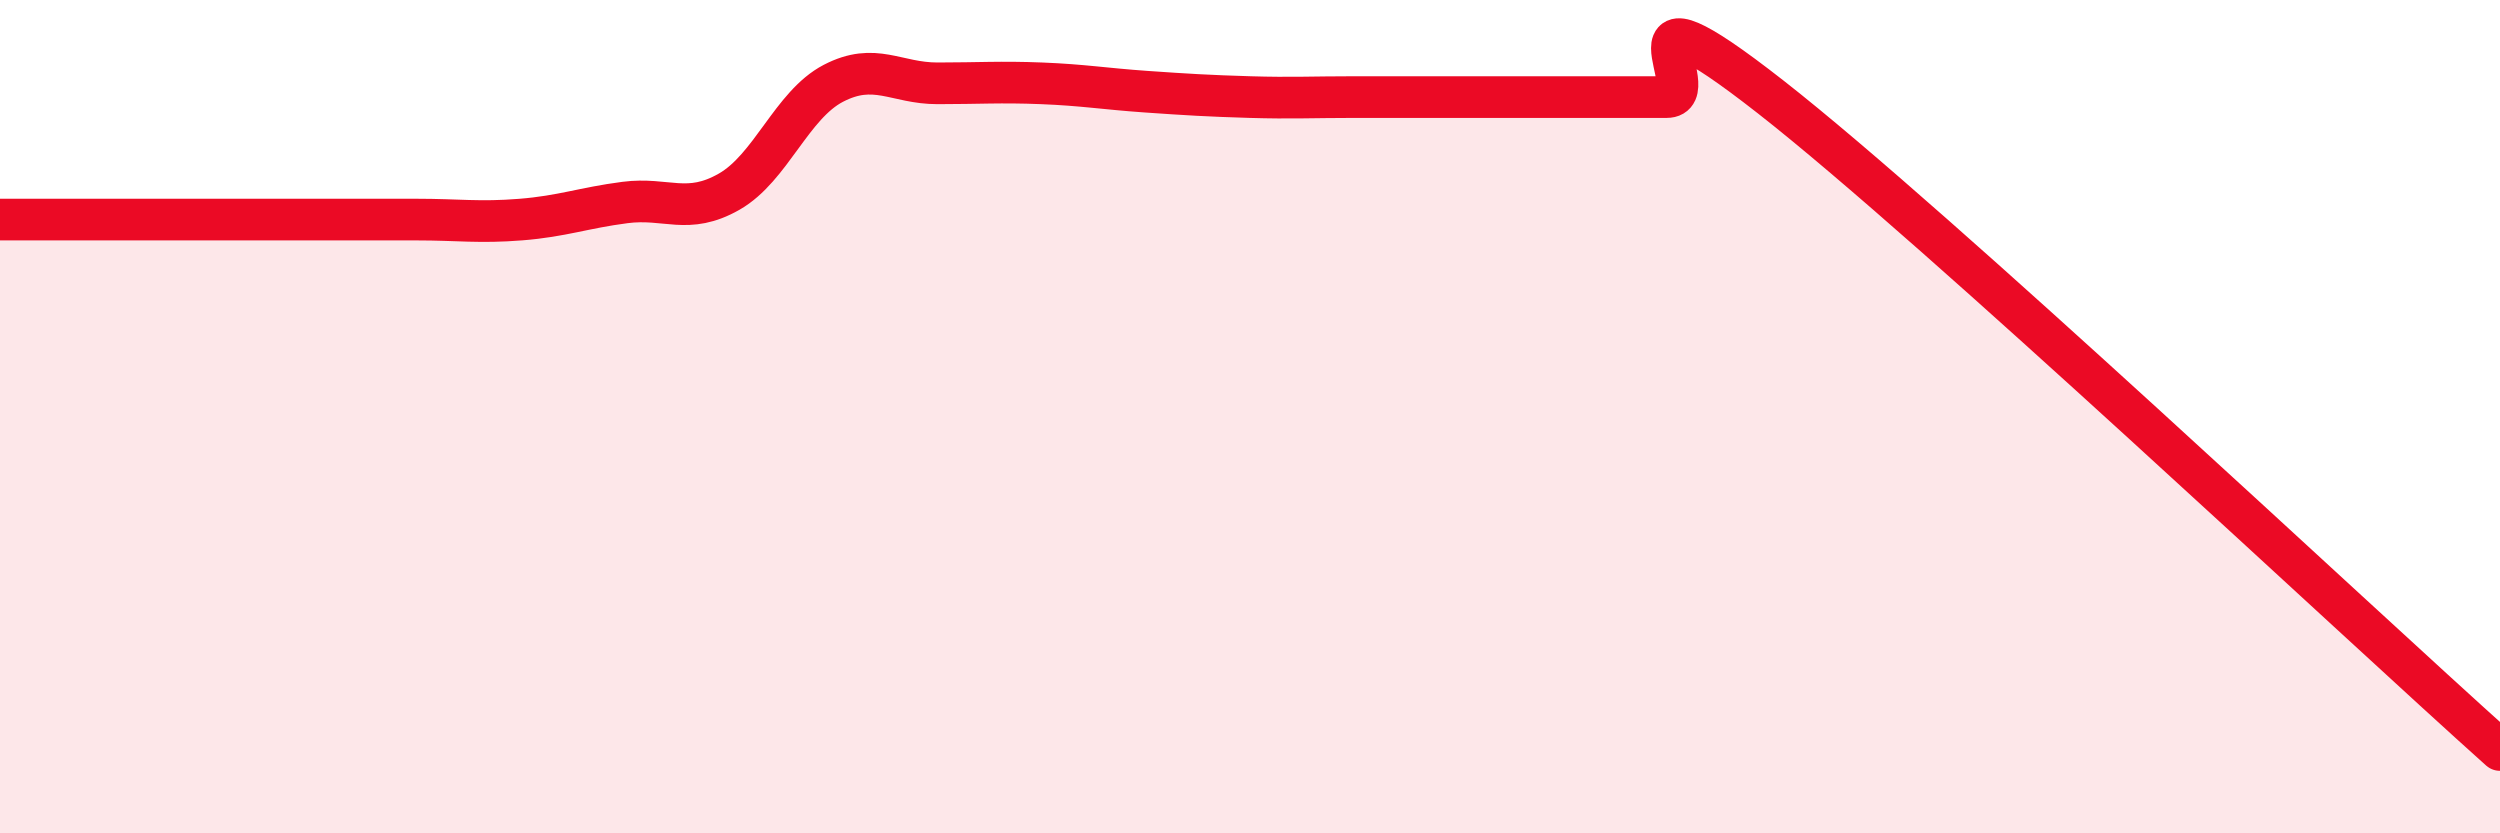
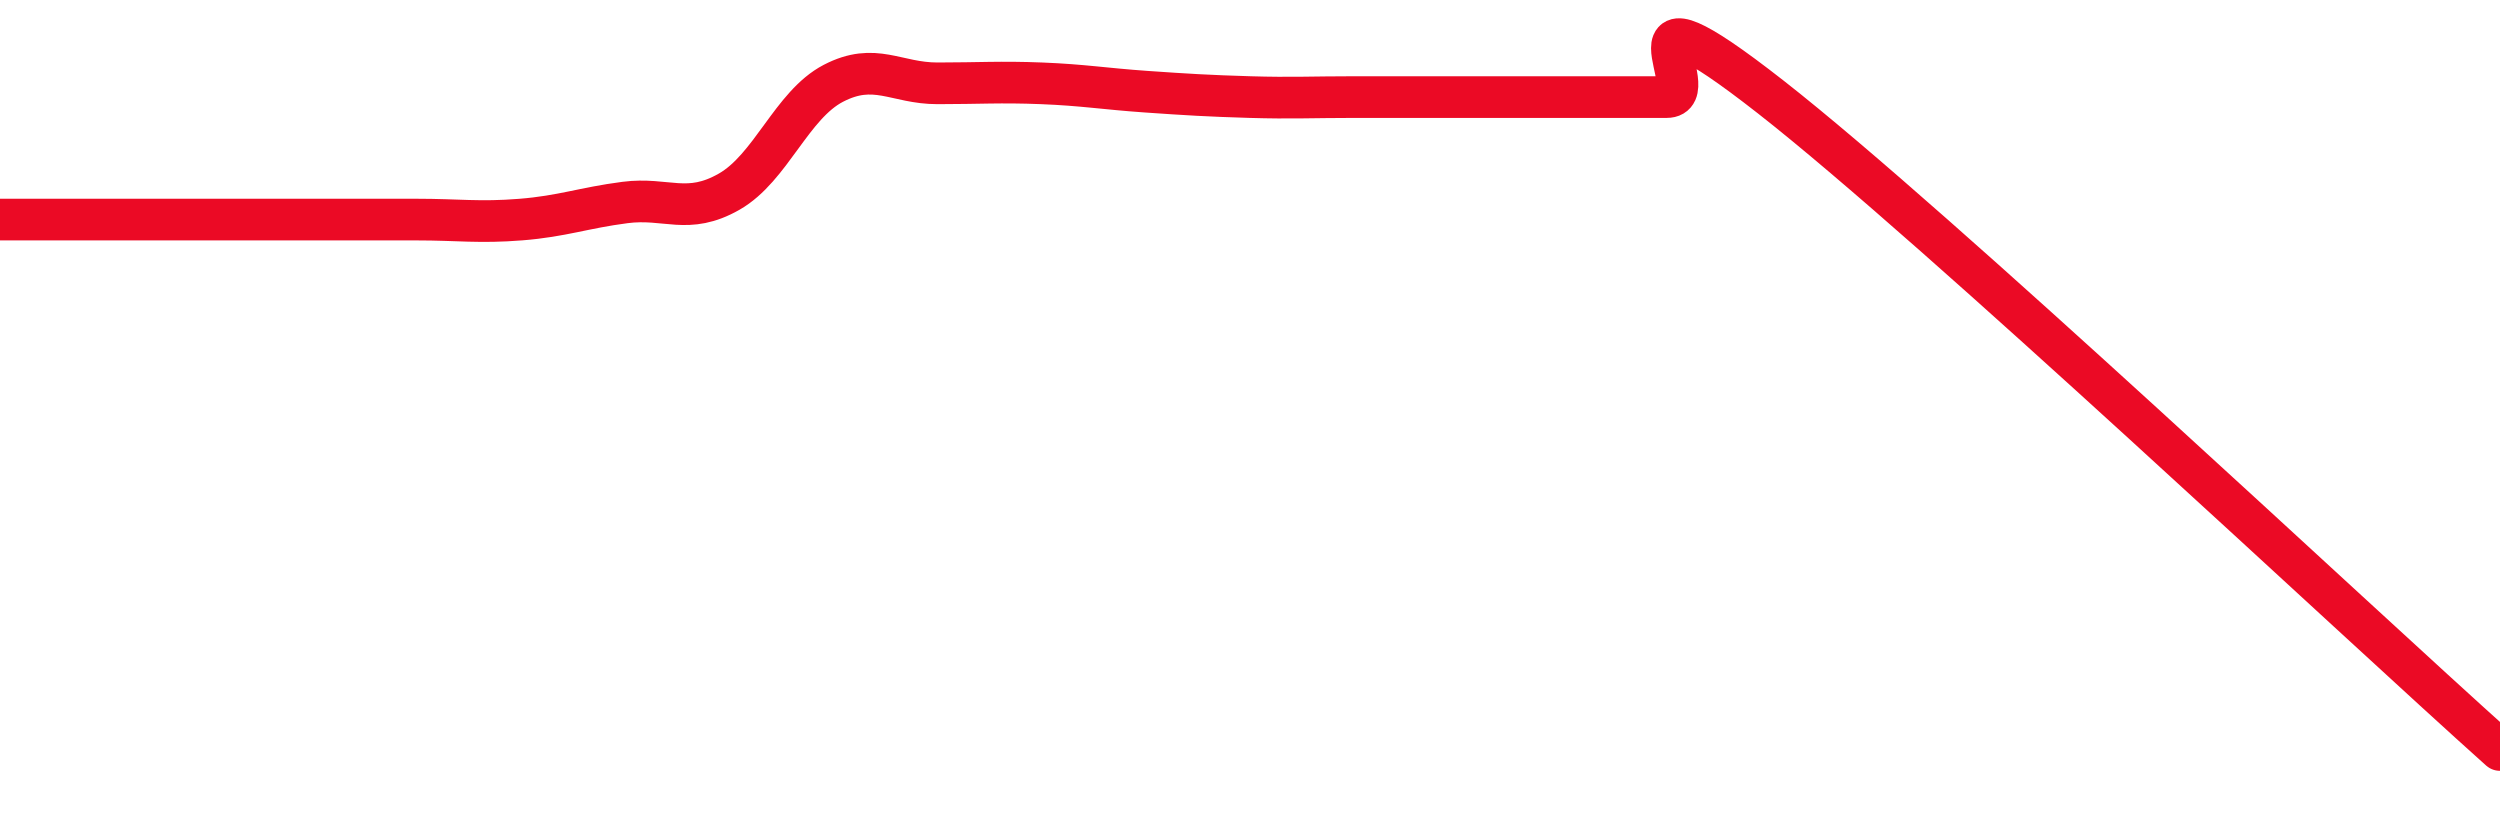
<svg xmlns="http://www.w3.org/2000/svg" width="60" height="20" viewBox="0 0 60 20">
-   <path d="M 0,5.27 C 0.5,5.27 1.5,5.27 2.5,5.27 C 3.5,5.27 4,5.27 5,5.27 C 6,5.27 6.5,5.27 7.5,5.27 C 8.5,5.27 9,5.27 10,5.27 C 11,5.27 11.5,5.35 12.5,5.27 C 13.5,5.19 14,4.99 15,4.86 C 16,4.73 16.5,5.17 17.5,4.6 C 18.5,4.03 19,2.52 20,2 C 21,1.48 21.5,2 22.5,2 C 23.5,2 24,1.96 25,2 C 26,2.04 26.5,2.13 27.5,2.2 C 28.5,2.27 29,2.3 30,2.33 C 31,2.36 31.5,2.33 32.5,2.33 C 33.5,2.33 34,2.33 35,2.33 C 36,2.33 36.5,2.33 37.5,2.33 C 38.5,2.33 39,2.33 40,2.33 C 41,2.33 38.5,-0.8 42.5,2.33 C 46.5,5.46 56.5,14.87 60,18L60 20L0 20Z" fill="#EB0A25" opacity="0.1" stroke-linecap="round" stroke-linejoin="round" />
  <path d="M 0,5.27 C 0.5,5.27 1.5,5.27 2.5,5.27 C 3.5,5.27 4,5.27 5,5.27 C 6,5.27 6.5,5.27 7.5,5.27 C 8.5,5.27 9,5.27 10,5.27 C 11,5.27 11.5,5.35 12.5,5.27 C 13.5,5.19 14,4.99 15,4.86 C 16,4.73 16.5,5.17 17.5,4.6 C 18.5,4.03 19,2.52 20,2 C 21,1.48 21.5,2 22.5,2 C 23.5,2 24,1.96 25,2 C 26,2.04 26.5,2.13 27.5,2.2 C 28.5,2.27 29,2.3 30,2.33 C 31,2.36 31.5,2.33 32.5,2.33 C 33.5,2.33 34,2.33 35,2.33 C 36,2.33 36.5,2.33 37.5,2.33 C 38.5,2.33 39,2.33 40,2.33 C 41,2.33 38.5,-0.8 42.5,2.33 C 46.5,5.46 56.5,14.87 60,18" stroke="#EB0A25" stroke-width="1" fill="none" stroke-linecap="round" stroke-linejoin="round" />
</svg>